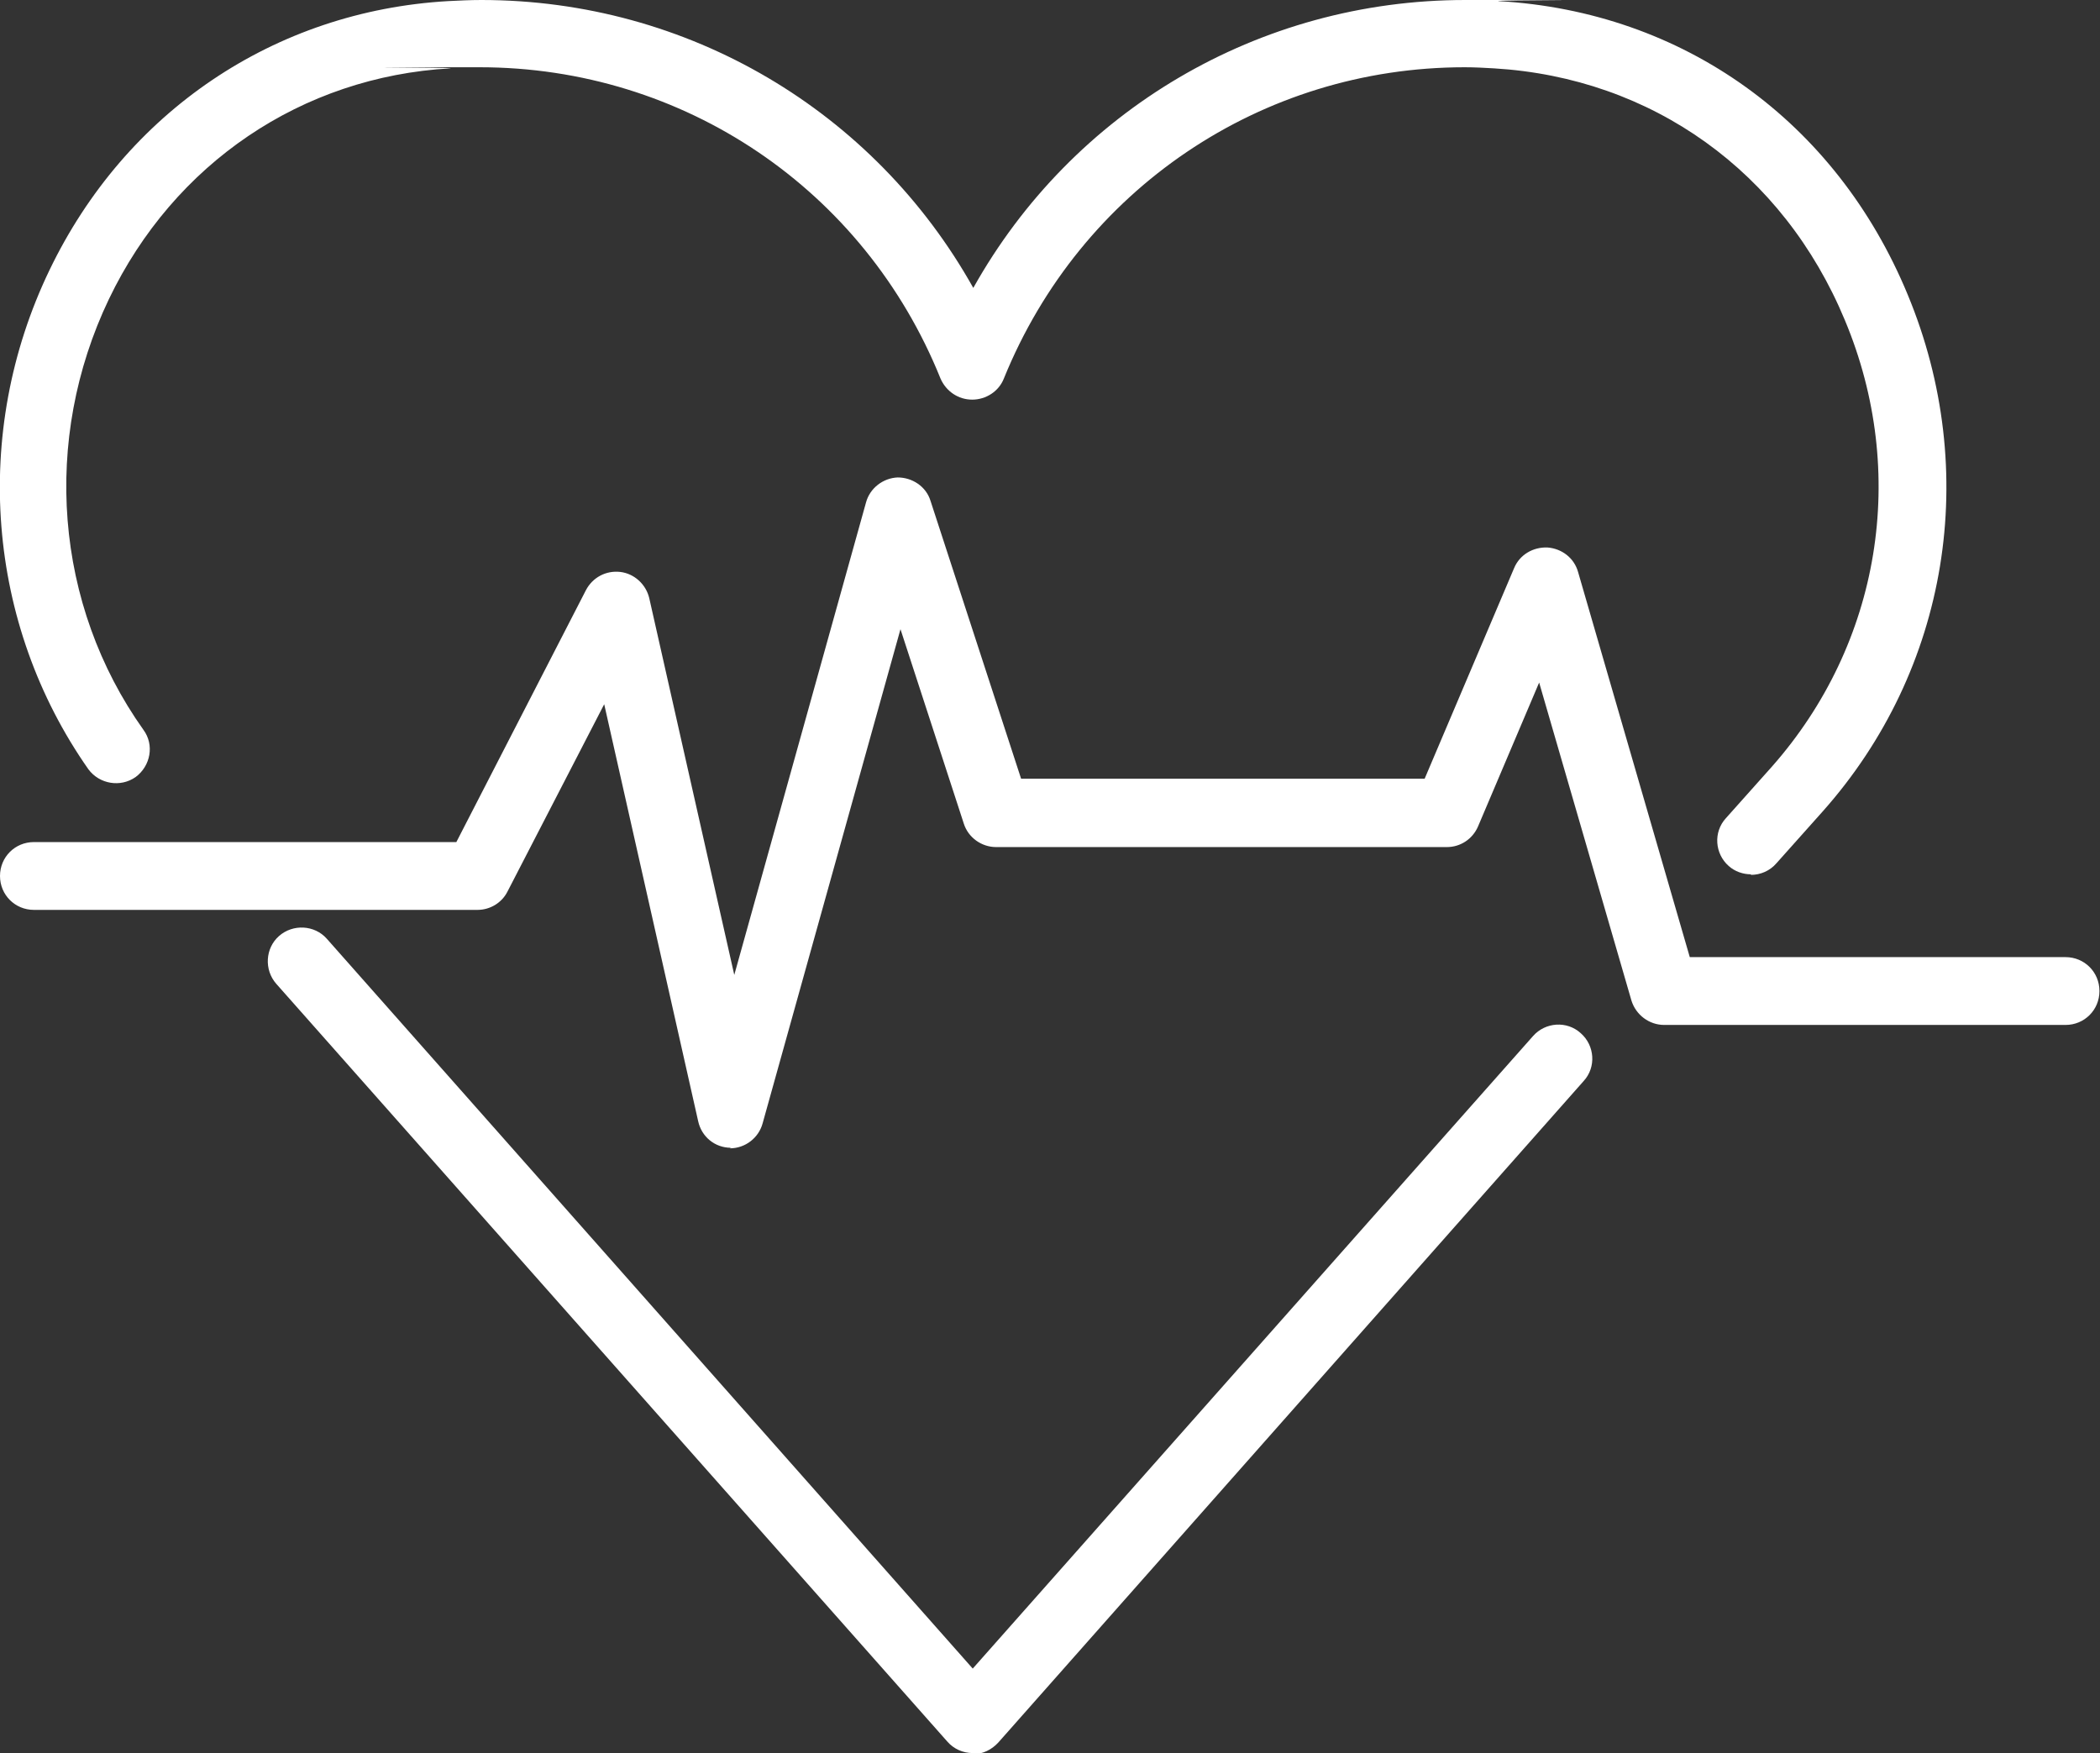
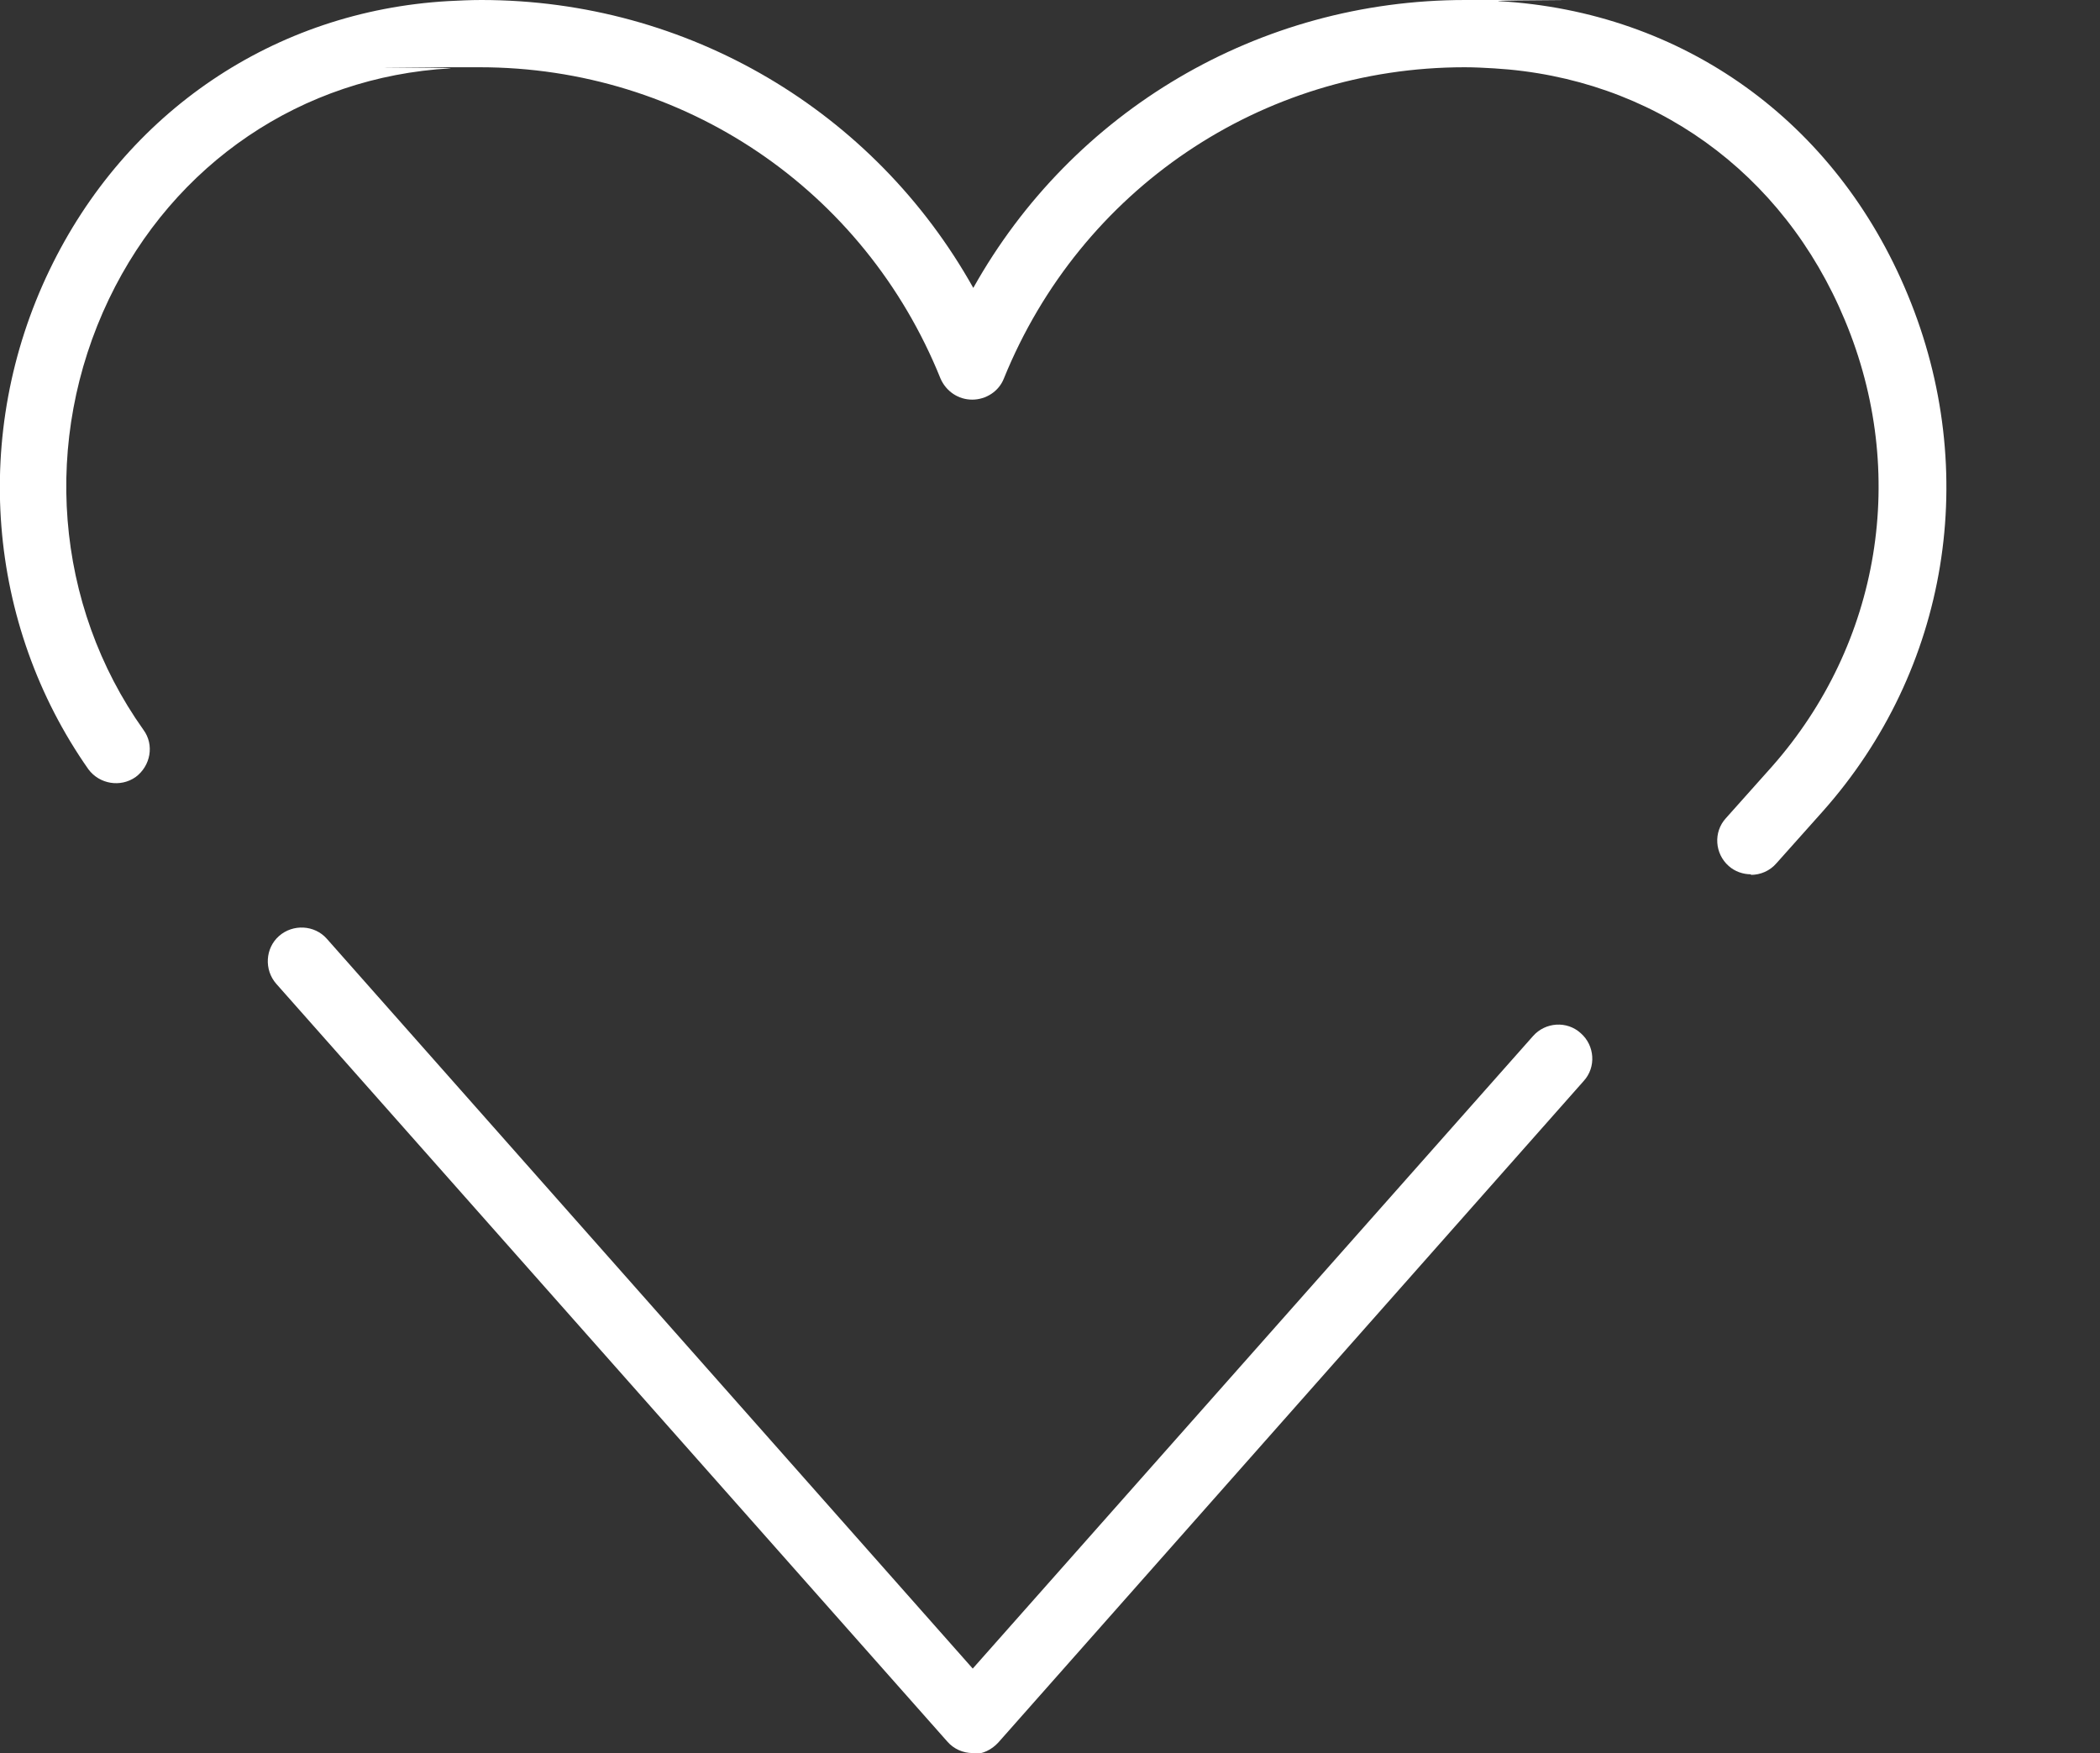
<svg xmlns="http://www.w3.org/2000/svg" id="Layer_1" data-name="Layer 1" version="1.1" viewBox="0 0 377.8 315.4">
  <rect x="0" y="0" width="377.8" height="315.4" fill="#333333" stroke="none" />
  <defs>
    <style>
      .cls-1 {
        fill: #FFFFFF;
        stroke-width: 0px;
      }
    </style>
  </defs>
  <path class="cls-1" d="M315,157.3c-1.4,0-2.9-.5-4-1.5-2.5-2.2-2.8-6.1-.5-8.6l8.3-9.3c19.5-22.1,24.6-52.8,13.1-80.3-11.1-26.7-34.7-43.6-63.1-45.3-1.7-.1-3.5-.2-5.3-.2-36.6,0-69.1,22-82.9,56-.9,2.3-3.2,3.8-5.7,3.8s-4.7-1.5-5.7-3.8c-13.7-34-46.2-56-82.9-56s-3.5,0-5.3.2c-26.7,1.5-49.7,17.1-61.4,41.5-12.1,25.3-9.8,55,6.2,77.5,2,2.7,1.3,6.5-1.4,8.5-2.7,1.9-6.5,1.3-8.5-1.4C-2.4,112.3-5.2,77.9,8.9,48.6,22.6,20.1,49.4,2,80.6.2c2-.1,4-.2,6-.2,37.2,0,70.7,20,88.5,51.8C192.9,20,226.4,0,263.6,0s4,0,6,.2c33.2,1.9,60.7,21.6,73.6,52.8,13.2,31.8,7.4,67.5-15.3,93l-8.3,9.3c-1.2,1.4-2.9,2.1-4.6,2.1Z" />
  <path class="cls-1" d="M175,315.4c-1.7,0-3.4-.7-4.6-2.1L49.7,177c-2.2-2.5-2-6.4.5-8.6,2.5-2.2,6.4-2,8.6.5l116.2,131.3,100.8-113.8c2.2-2.5,6.1-2.8,8.6-.5,2.5,2.2,2.8,6.1.5,8.6l-105.3,119c-1.2,1.3-2.8,2.1-4.6,2.1Z" />
-   <path class="cls-1" d="M131.5,206.5c-2.9,0-5.3-2-5.9-4.8l-16.9-75-17.4,33.7c-1,2-3.1,3.3-5.4,3.3H6.1c-3.4,0-6.1-2.7-6.1-6.1s2.7-6.1,6.1-6.1h76l23.3-45.3c1.2-2.3,3.6-3.6,6.2-3.3,2.5.3,4.6,2.2,5.2,4.7l15.3,67.8,23.7-85c.7-2.6,3.1-4.4,5.7-4.5,2.6,0,5.1,1.6,5.9,4.2l16.3,50h72.6l16.1-37.9c1-2.4,3.4-3.8,6-3.7,2.6.2,4.8,1.9,5.5,4.4l20.1,69.3h67.6c3.4,0,6.1,2.7,6.1,6.1s-2.7,6.1-6.1,6.1h-72.2c-2.7,0-5.1-1.8-5.9-4.4l-16.6-57.2-11,25.9c-1,2.3-3.2,3.7-5.6,3.7h-81.1c-2.6,0-5-1.7-5.8-4.2l-11.4-35-24.8,88.9c-.7,2.6-3.1,4.5-5.9,4.5Z" />
</svg>